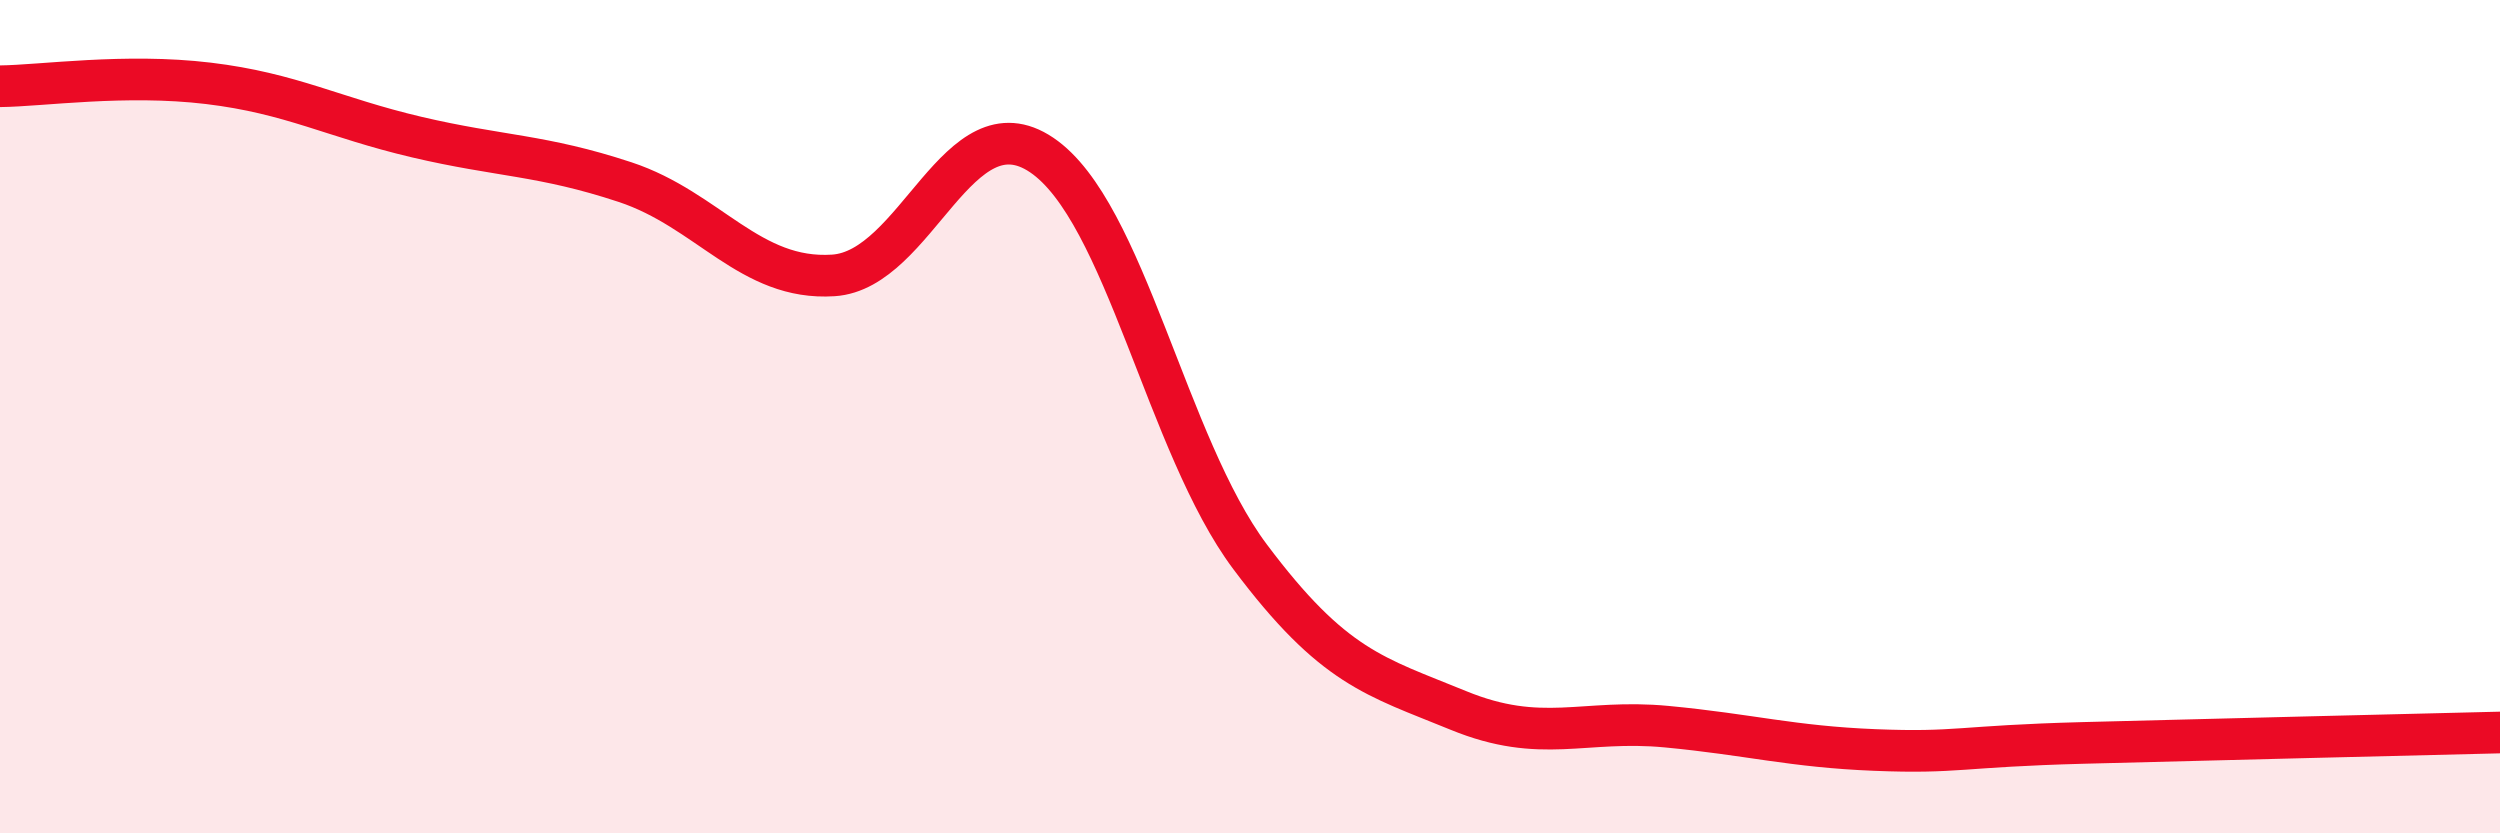
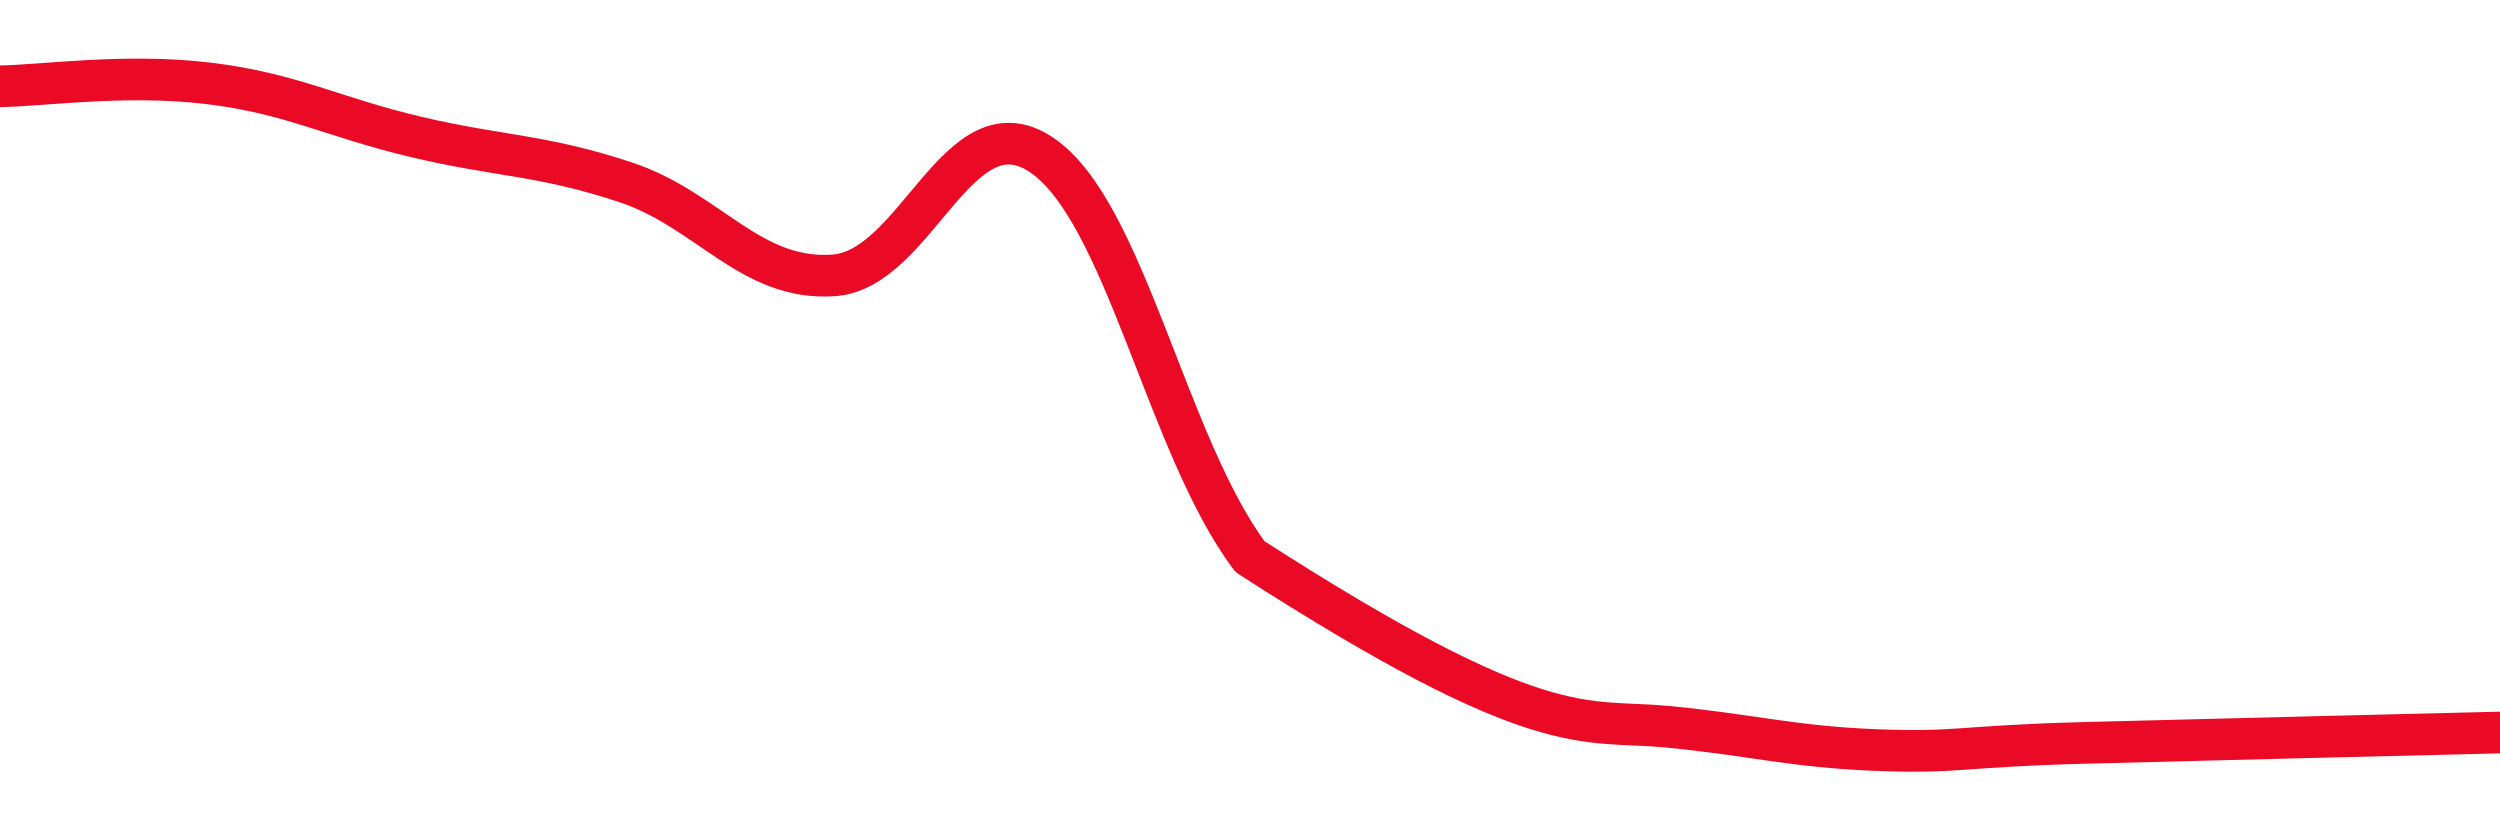
<svg xmlns="http://www.w3.org/2000/svg" width="60" height="20" viewBox="0 0 60 20">
-   <path d="M 0,2.07 C 1,2.06 3,1.76 5,2 C 7,2.24 8,2.82 10,3.29 C 12,3.76 13,3.71 15,4.37 C 17,5.03 18,6.74 20,6.61 C 22,6.48 23,2.37 25,3.72 C 27,5.07 28,10.69 30,13.36 C 32,16.03 33,16.23 35,17.05 C 37,17.87 38,17.25 40,17.44 C 42,17.63 43,17.92 45,18 C 47,18.08 47,17.91 50,17.83 C 53,17.75 58,17.63 60,17.58L60 20L0 20Z" fill="#EB0A25" opacity="0.1" stroke-linecap="round" stroke-linejoin="round" />
-   <path d="M 0,2.07 C 1,2.06 3,1.76 5,2 C 7,2.24 8,2.82 10,3.29 C 12,3.76 13,3.71 15,4.37 C 17,5.03 18,6.74 20,6.61 C 22,6.48 23,2.37 25,3.72 C 27,5.07 28,10.69 30,13.36 C 32,16.03 33,16.23 35,17.05 C 37,17.87 38,17.25 40,17.44 C 42,17.63 43,17.92 45,18 C 47,18.08 47,17.91 50,17.83 C 53,17.75 58,17.63 60,17.58" stroke="#EB0A25" stroke-width="1" fill="none" stroke-linecap="round" stroke-linejoin="round" />
+   <path d="M 0,2.07 C 1,2.06 3,1.76 5,2 C 7,2.24 8,2.82 10,3.29 C 12,3.76 13,3.71 15,4.37 C 17,5.03 18,6.74 20,6.61 C 22,6.48 23,2.37 25,3.72 C 27,5.07 28,10.69 30,13.36 C 37,17.87 38,17.25 40,17.44 C 42,17.63 43,17.92 45,18 C 47,18.08 47,17.91 50,17.83 C 53,17.75 58,17.63 60,17.58" stroke="#EB0A25" stroke-width="1" fill="none" stroke-linecap="round" stroke-linejoin="round" />
</svg>